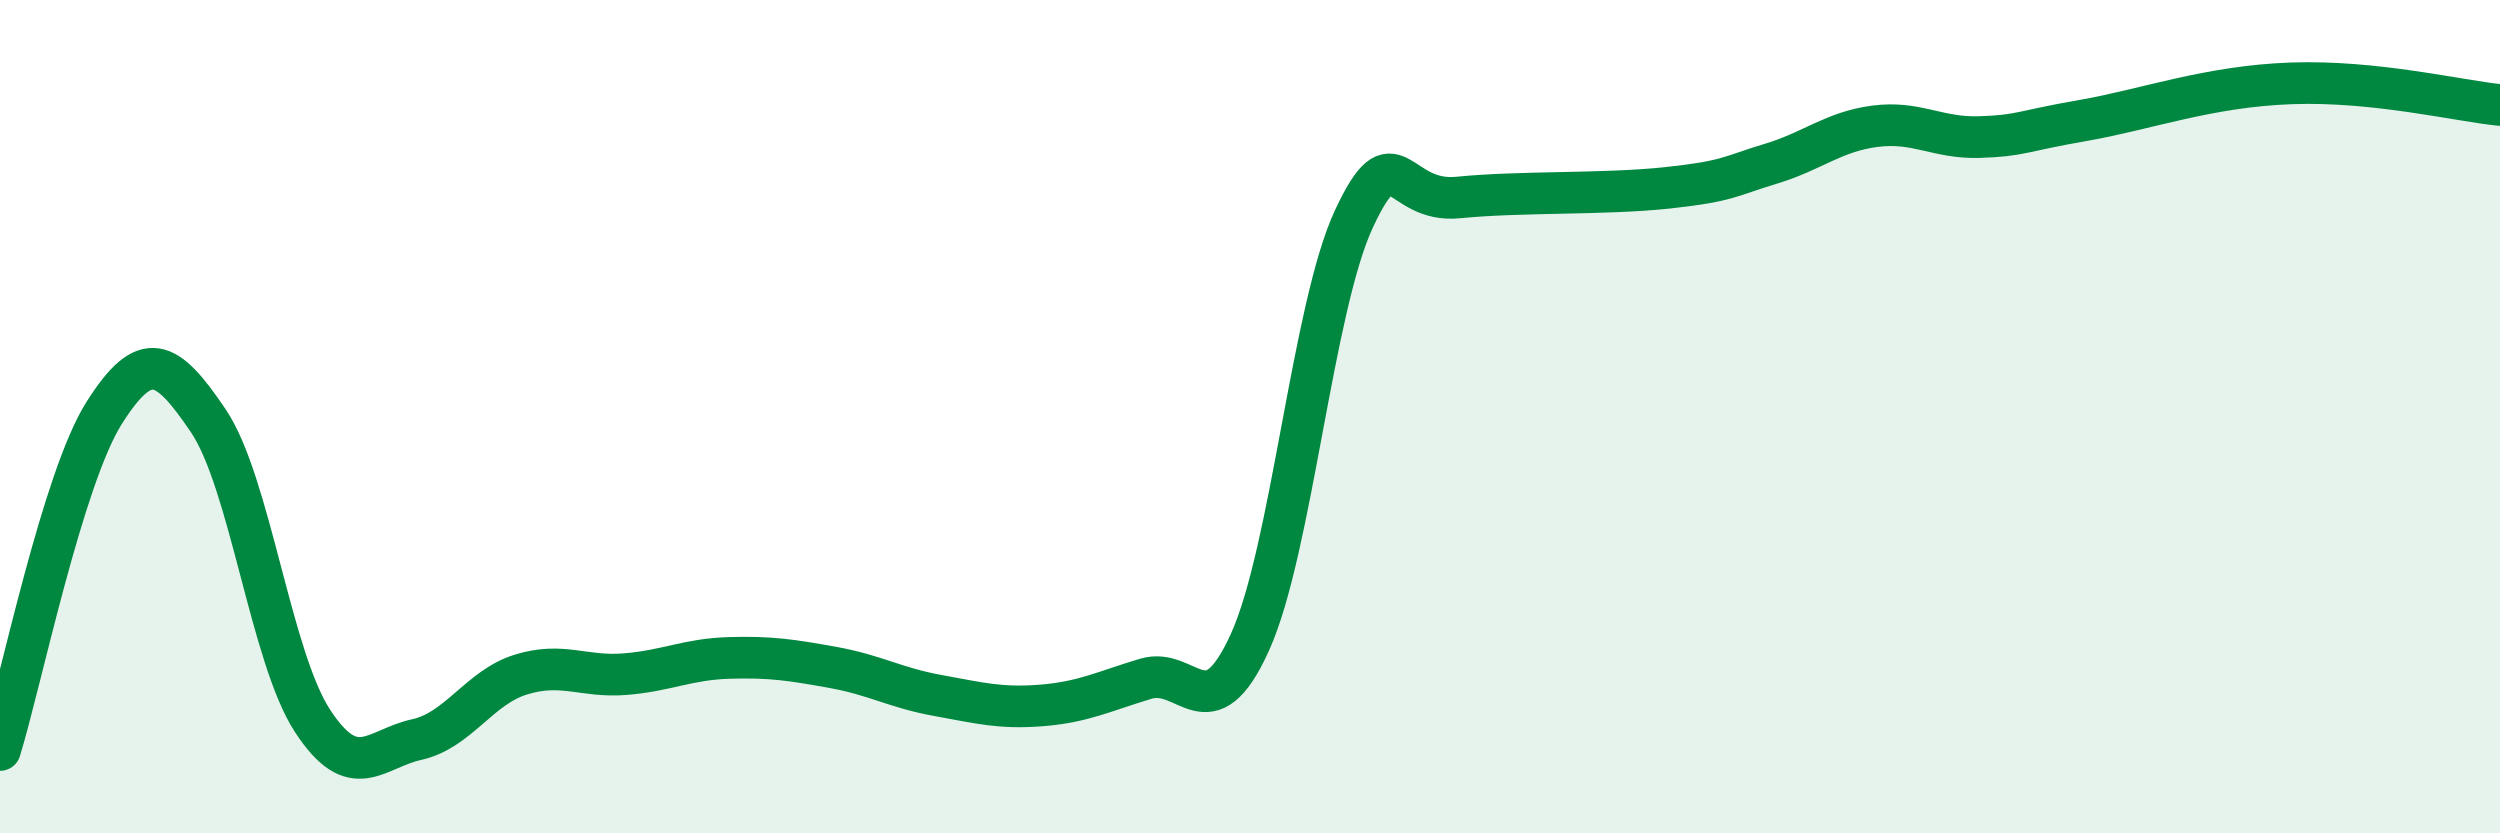
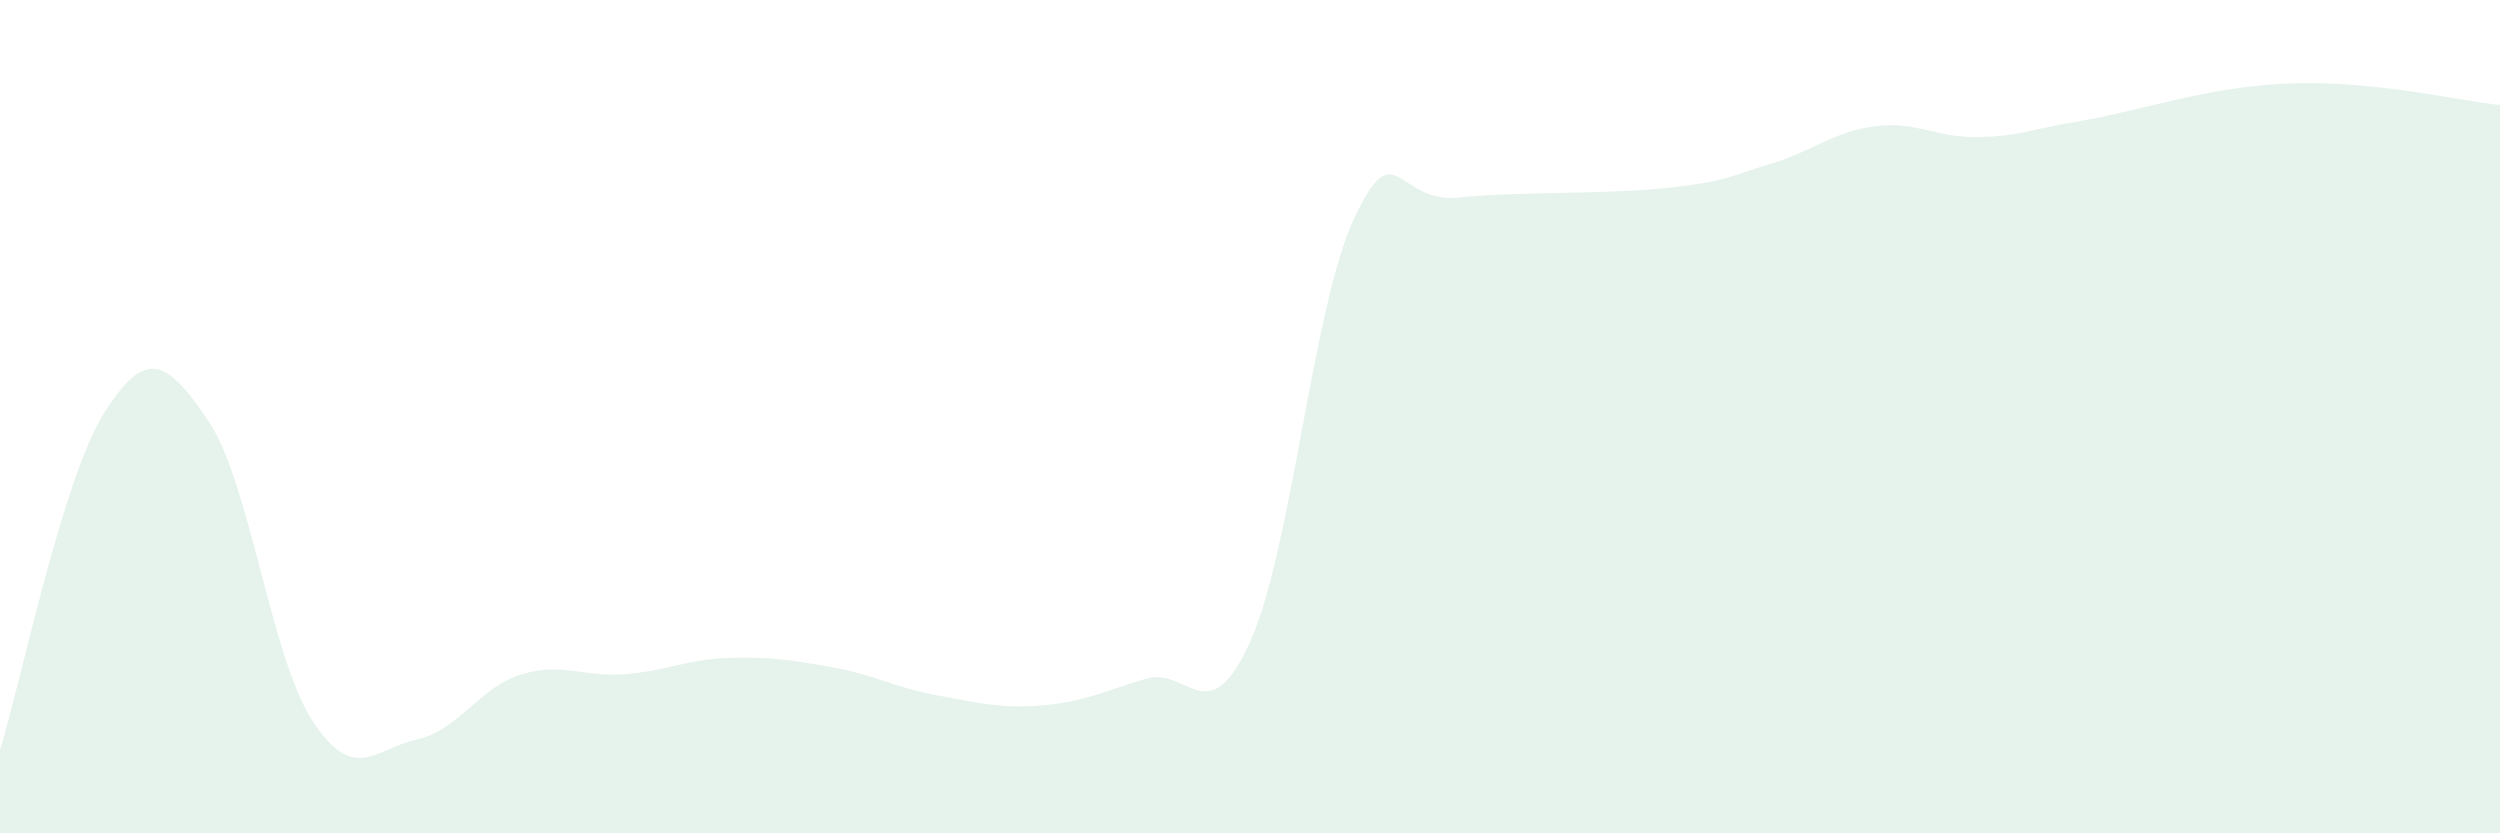
<svg xmlns="http://www.w3.org/2000/svg" width="60" height="20" viewBox="0 0 60 20">
  <path d="M 0,18 C 0.5,16.38 1.5,11.49 2.5,9.91 C 3.5,8.33 4,8.62 5,10.1 C 6,11.58 6.5,15.77 7.5,17.3 C 8.5,18.83 9,17.97 10,17.75 C 11,17.53 11.5,16.5 12.5,16.19 C 13.5,15.88 14,16.26 15,16.18 C 16,16.1 16.5,15.82 17.5,15.79 C 18.5,15.76 19,15.84 20,16.02 C 21,16.2 21.5,16.51 22.5,16.69 C 23.5,16.87 24,17.01 25,16.93 C 26,16.85 26.5,16.59 27.5,16.29 C 28.5,15.99 29,17.62 30,15.41 C 31,13.2 31.5,7.37 32.5,5.24 C 33.5,3.11 33.5,4.89 35,4.74 C 36.5,4.59 38.5,4.67 40,4.51 C 41.5,4.35 41.5,4.23 42.5,3.93 C 43.5,3.63 44,3.16 45,3.03 C 46,2.9 46.5,3.32 47.5,3.29 C 48.5,3.26 48.5,3.15 50,2.89 C 51.5,2.63 53,2.07 55,2 C 57,1.93 59,2.42 60,2.52L60 20L0 20Z" fill="#008740" opacity="0.1" stroke-linecap="round" stroke-linejoin="round" />
-   <path d="M 0,18 C 0.5,16.38 1.5,11.49 2.5,9.91 C 3.5,8.33 4,8.62 5,10.1 C 6,11.58 6.5,15.77 7.5,17.3 C 8.5,18.83 9,17.97 10,17.75 C 11,17.53 11.5,16.5 12.5,16.19 C 13.5,15.88 14,16.26 15,16.18 C 16,16.1 16.5,15.82 17.5,15.79 C 18.5,15.76 19,15.84 20,16.02 C 21,16.2 21.5,16.51 22.5,16.69 C 23.5,16.87 24,17.01 25,16.93 C 26,16.85 26.5,16.59 27.5,16.29 C 28.5,15.99 29,17.62 30,15.41 C 31,13.2 31.5,7.37 32.5,5.24 C 33.5,3.11 33.5,4.89 35,4.74 C 36.5,4.59 38.5,4.67 40,4.51 C 41.5,4.35 41.5,4.23 42.5,3.93 C 43.5,3.63 44,3.16 45,3.03 C 46,2.9 46.5,3.32 47.5,3.29 C 48.5,3.26 48.5,3.15 50,2.89 C 51.5,2.63 53,2.07 55,2 C 57,1.93 59,2.42 60,2.52" stroke="#008740" stroke-width="1" fill="none" stroke-linecap="round" stroke-linejoin="round" />
</svg>